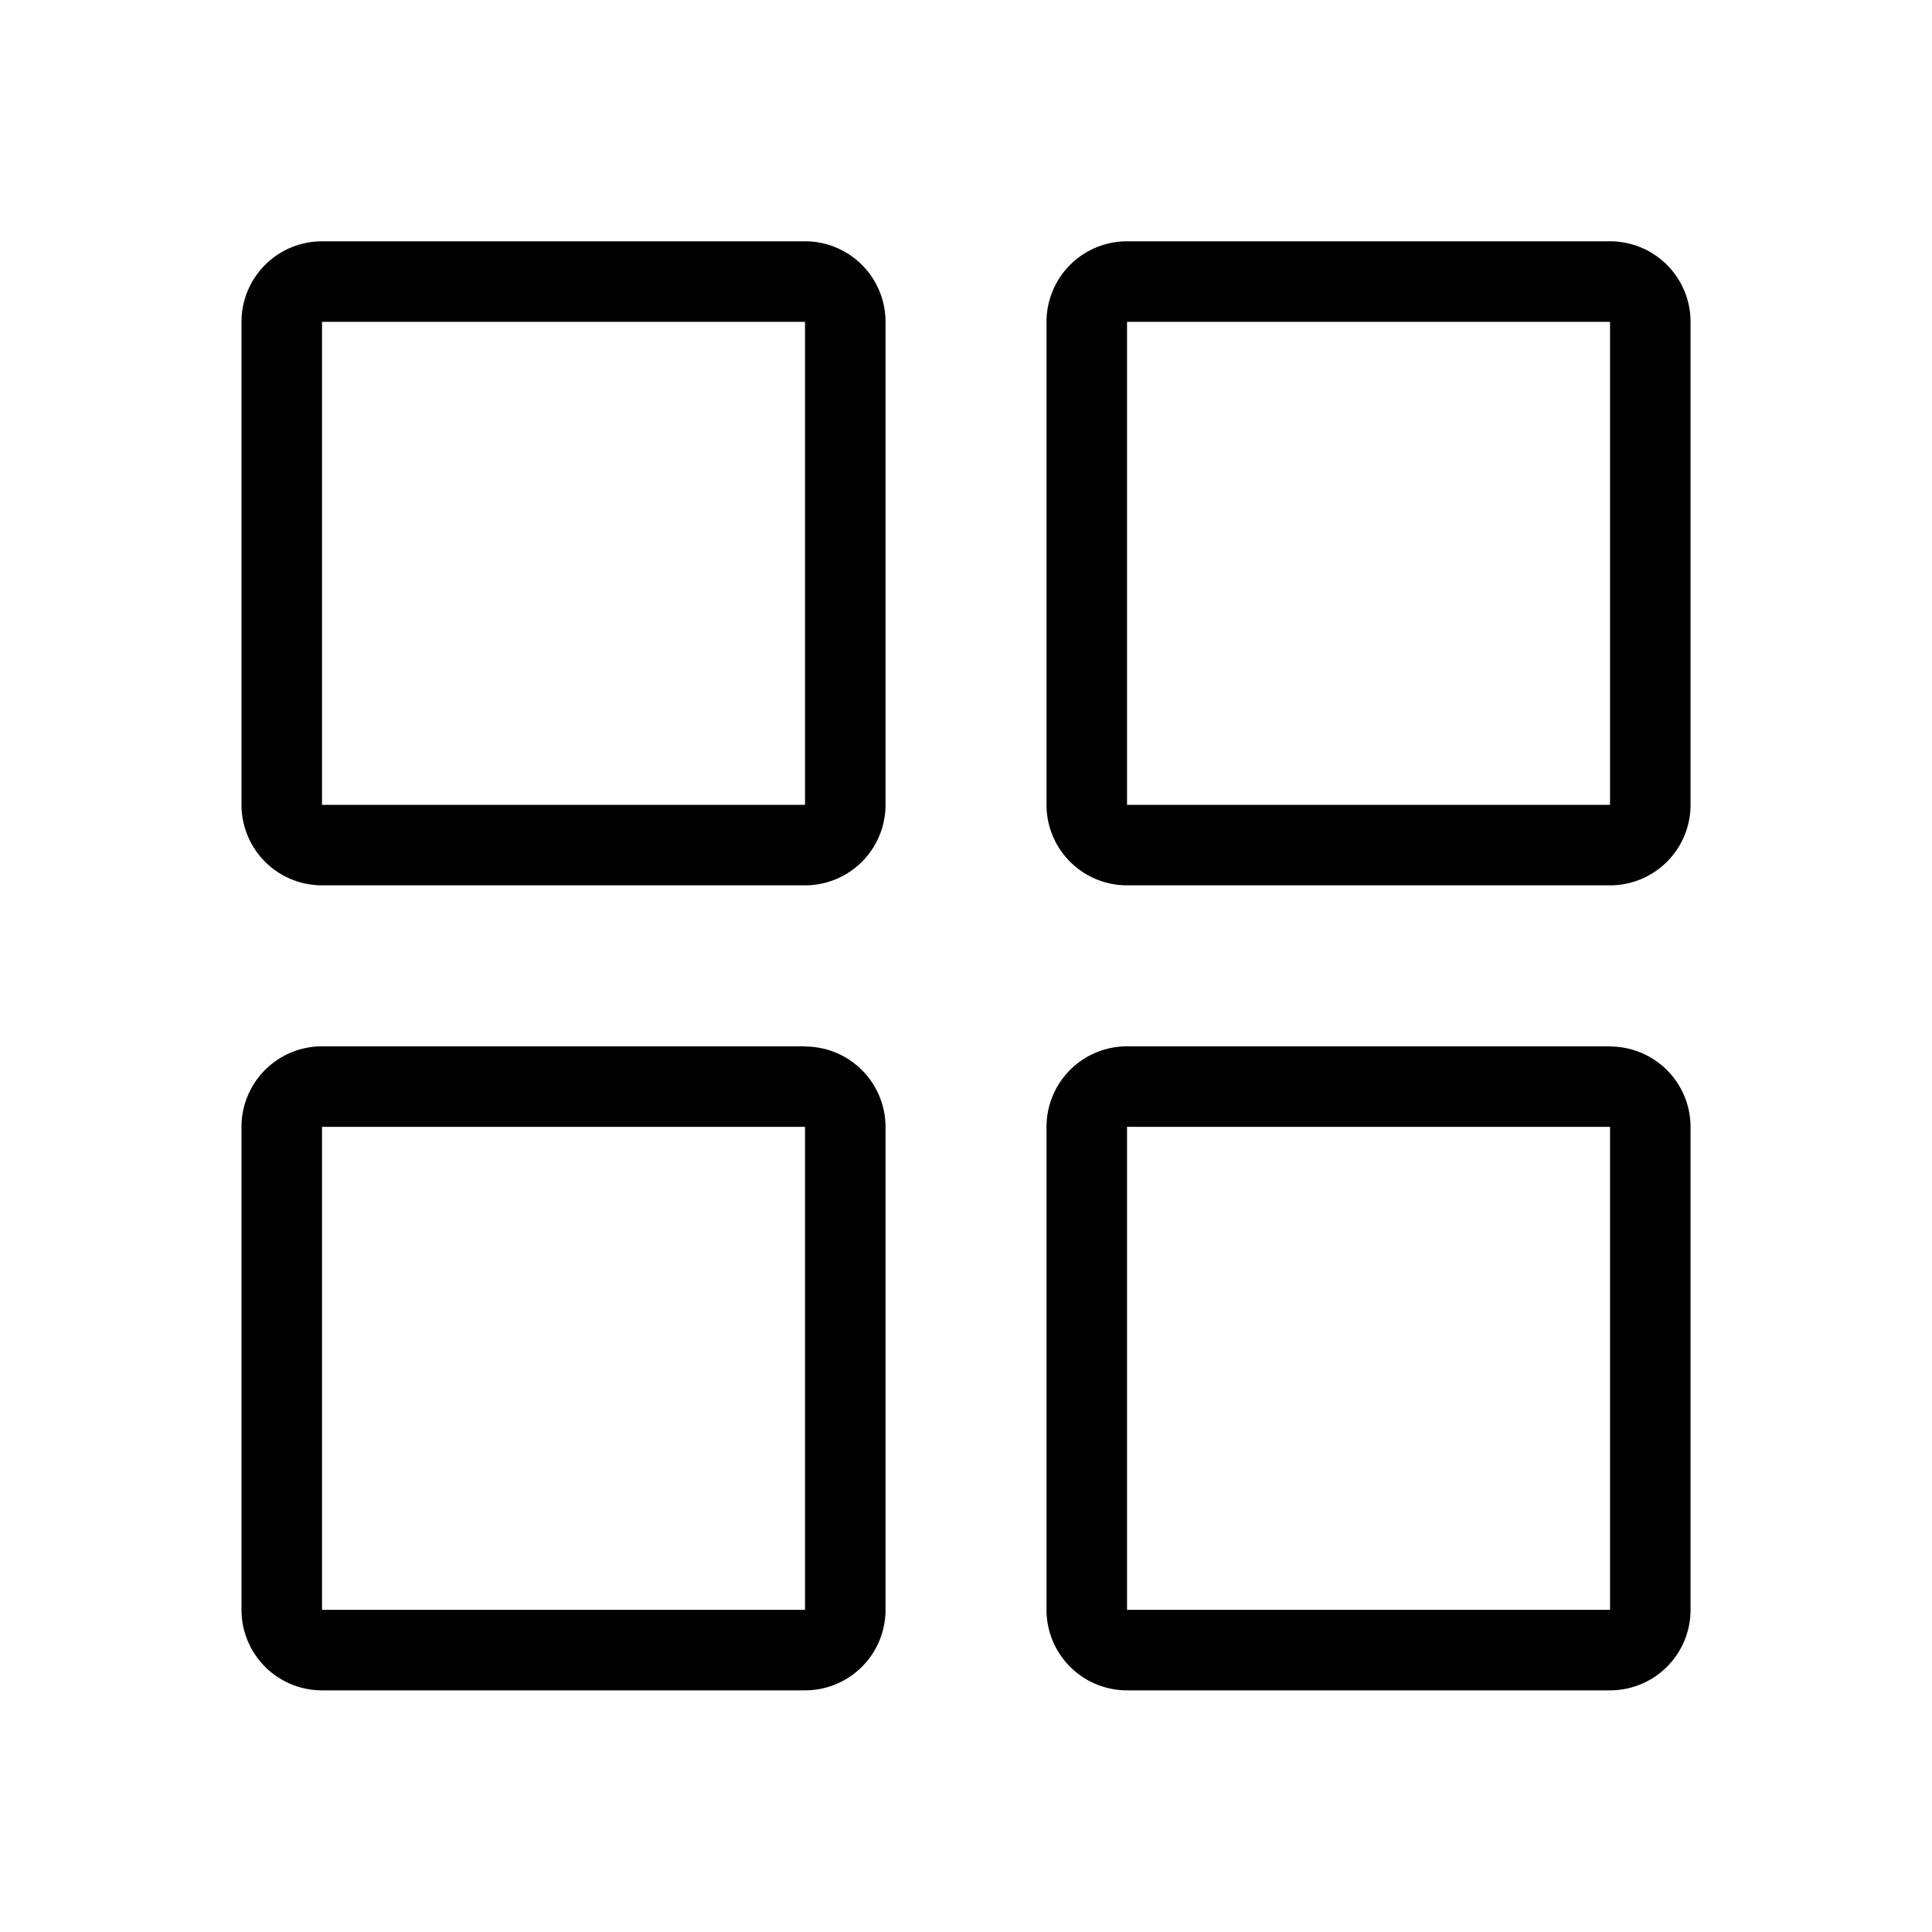
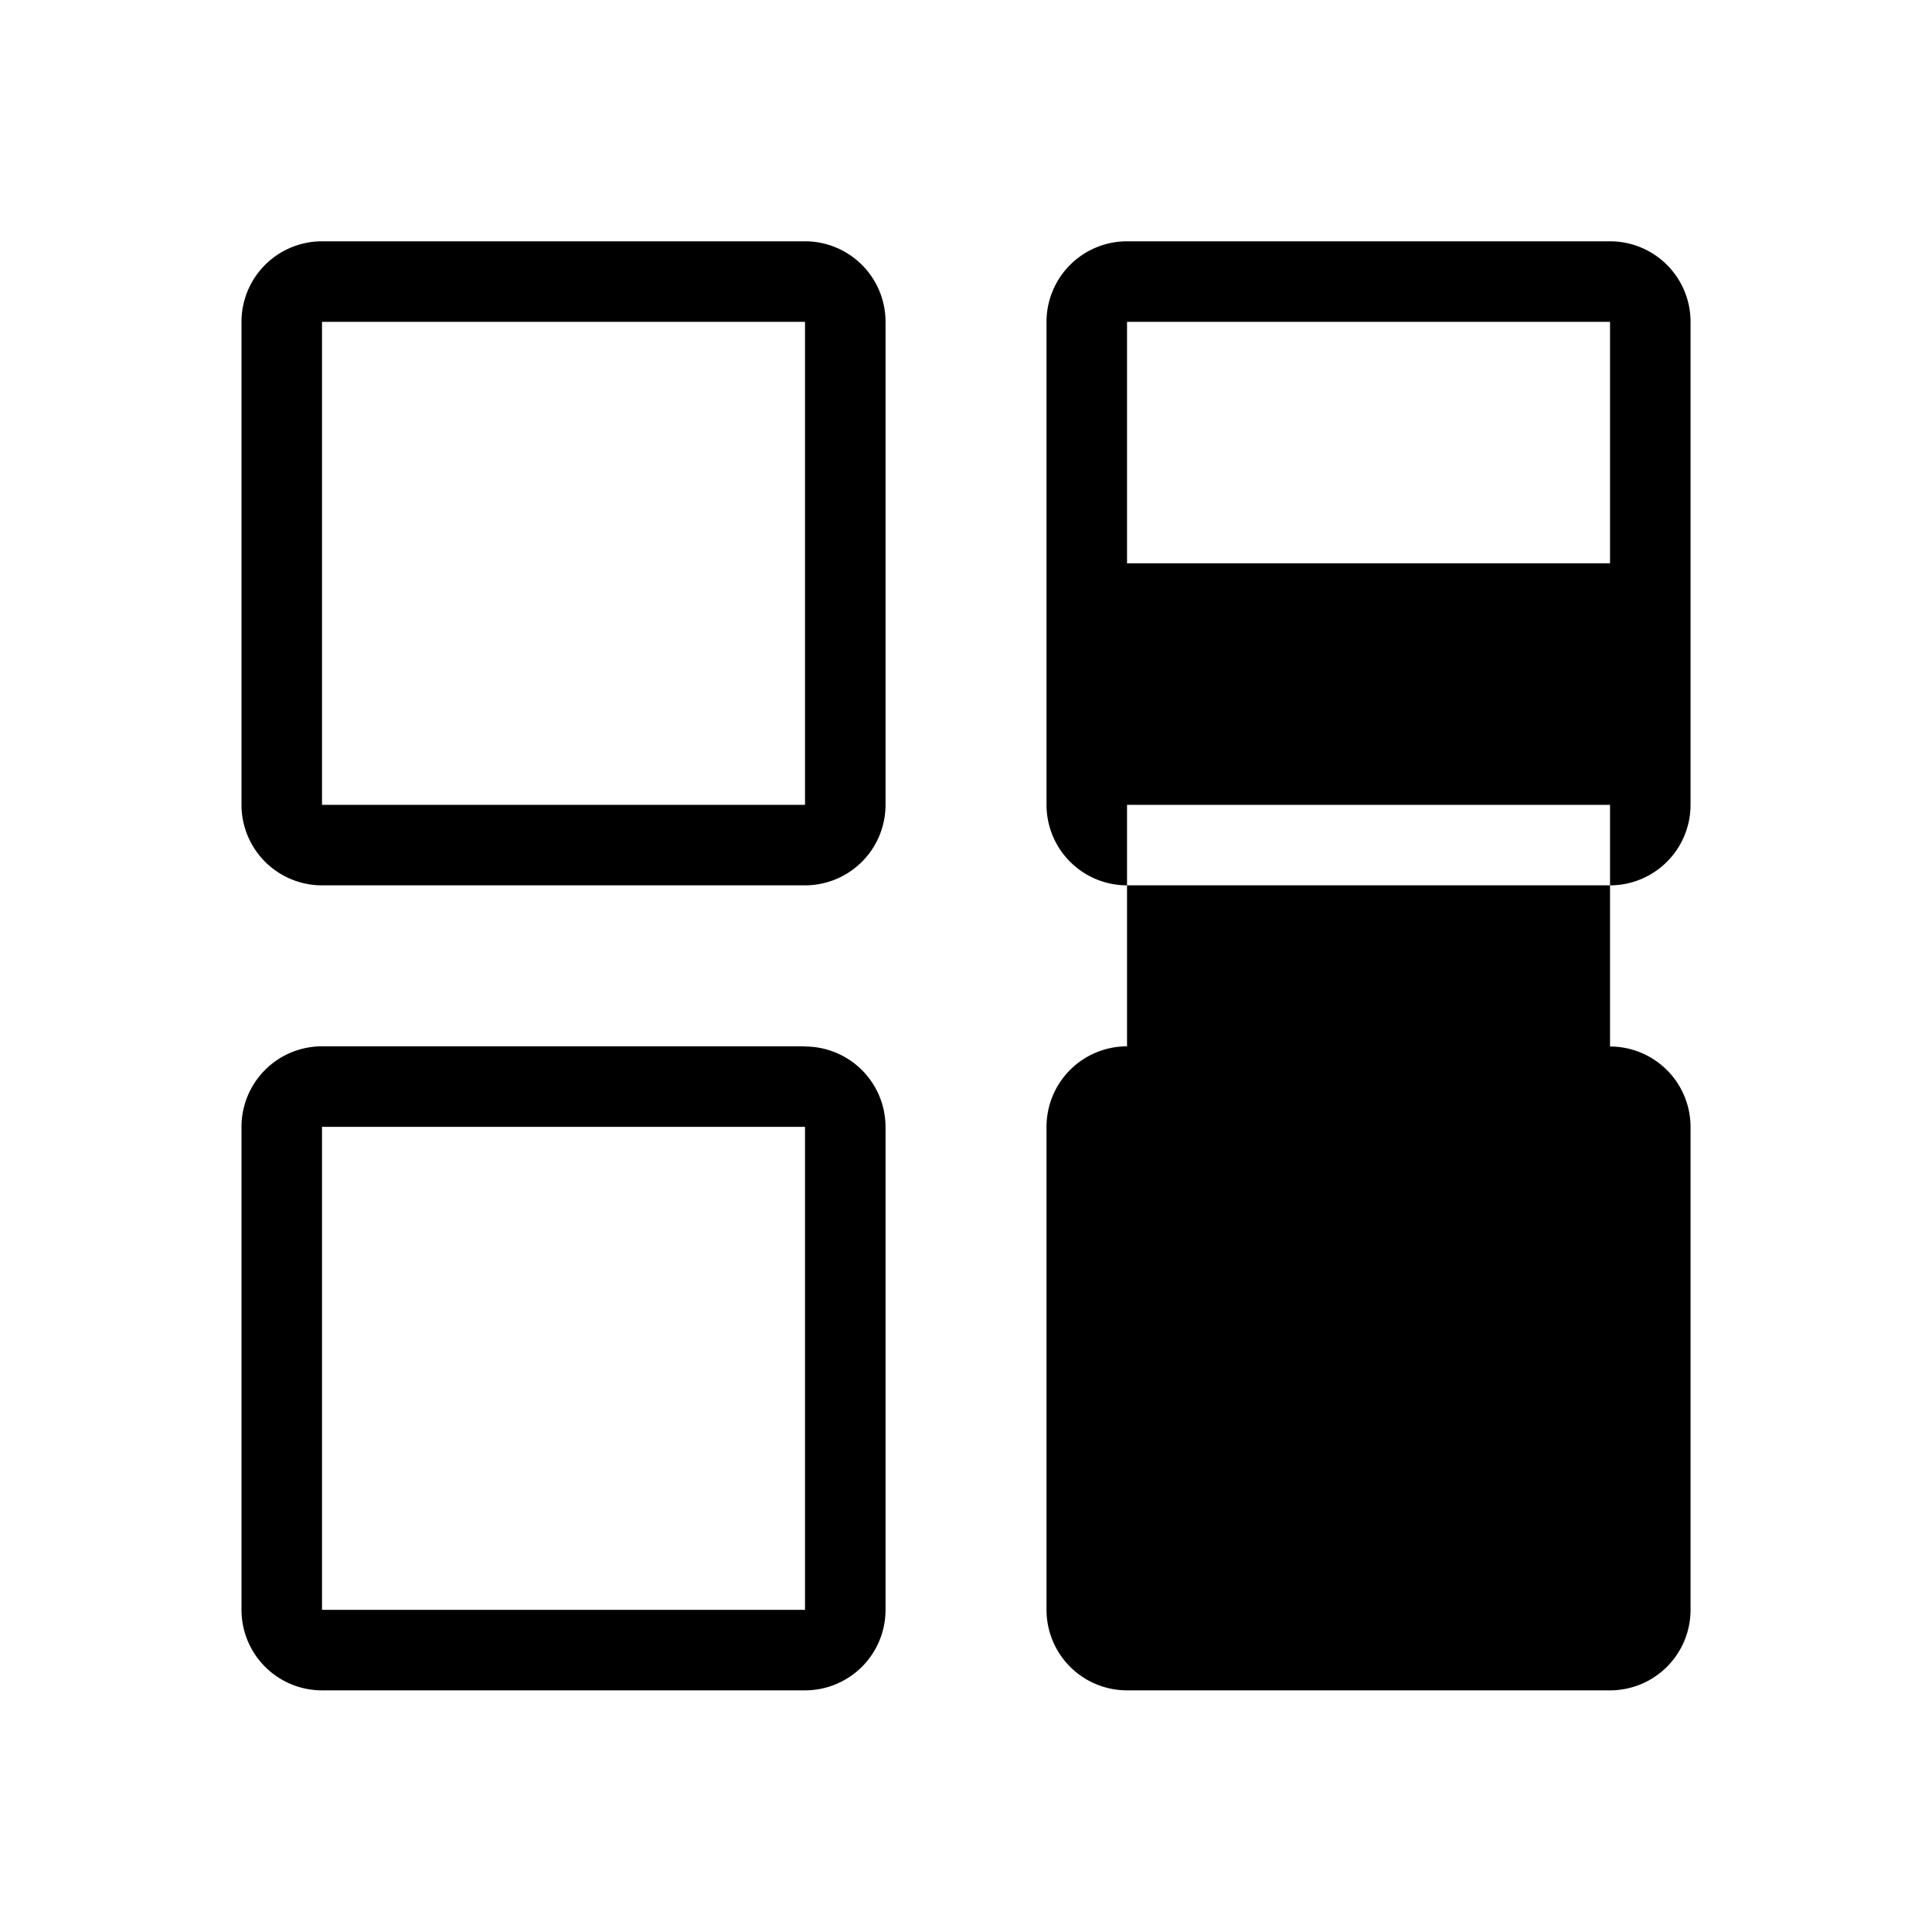
<svg xmlns="http://www.w3.org/2000/svg" id="outlined-action-gridsquare" width="40" height="40" viewBox="0 0 40 40">
-   <rect id="box" width="40" height="40" opacity="0" />
-   <path id="vector_grid_square" data-name="vector grid square" d="M1078.925,966.2h-10a1.667,1.667,0,0,0-1.667,1.667v10a1.667,1.667,0,0,0,1.667,1.667h10a1.667,1.667,0,0,0,1.667-1.667v-10A1.667,1.667,0,0,0,1078.925,966.2Zm0,11.667h-10v-10h0l0-.833v.833h10Zm16.667-11.667h-10a1.667,1.667,0,0,0-1.667,1.667v10a1.667,1.667,0,0,0,1.667,1.667h10a1.667,1.667,0,0,0,1.667-1.667v-10A1.667,1.667,0,0,0,1095.591,966.2Zm0,11.667h-10v-10h0l0-.833v.833h10Zm-16.667,5h-10a1.667,1.667,0,0,0-1.667,1.667v10a1.667,1.667,0,0,0,1.667,1.667h10a1.667,1.667,0,0,0,1.667-1.667v-10A1.667,1.667,0,0,0,1078.925,982.871Zm0,11.667h-10v-10h0l0-.833v.833h10Zm16.667-11.667h-10a1.667,1.667,0,0,0-1.667,1.667v10a1.667,1.667,0,0,0,1.667,1.667h10a1.667,1.667,0,0,0,1.667-1.667v-10A1.667,1.667,0,0,0,1095.591,982.871Zm0,11.667h-10v-10h0l0-.833v.833h10Z" transform="translate(-1062.258 -961.204)" />
+   <path id="vector_grid_square" data-name="vector grid square" d="M1078.925,966.2h-10a1.667,1.667,0,0,0-1.667,1.667v10a1.667,1.667,0,0,0,1.667,1.667h10a1.667,1.667,0,0,0,1.667-1.667v-10A1.667,1.667,0,0,0,1078.925,966.2Zm0,11.667h-10v-10h0l0-.833v.833h10Zm16.667-11.667h-10a1.667,1.667,0,0,0-1.667,1.667v10a1.667,1.667,0,0,0,1.667,1.667h10a1.667,1.667,0,0,0,1.667-1.667v-10A1.667,1.667,0,0,0,1095.591,966.2Zm0,11.667h-10v-10h0l0-.833v.833h10Zm-16.667,5h-10a1.667,1.667,0,0,0-1.667,1.667v10a1.667,1.667,0,0,0,1.667,1.667h10a1.667,1.667,0,0,0,1.667-1.667v-10A1.667,1.667,0,0,0,1078.925,982.871Zm0,11.667h-10v-10h0l0-.833v.833h10Zm16.667-11.667h-10a1.667,1.667,0,0,0-1.667,1.667v10a1.667,1.667,0,0,0,1.667,1.667h10a1.667,1.667,0,0,0,1.667-1.667v-10A1.667,1.667,0,0,0,1095.591,982.871Zh-10v-10h0l0-.833v.833h10Z" transform="translate(-1062.258 -961.204)" />
</svg>